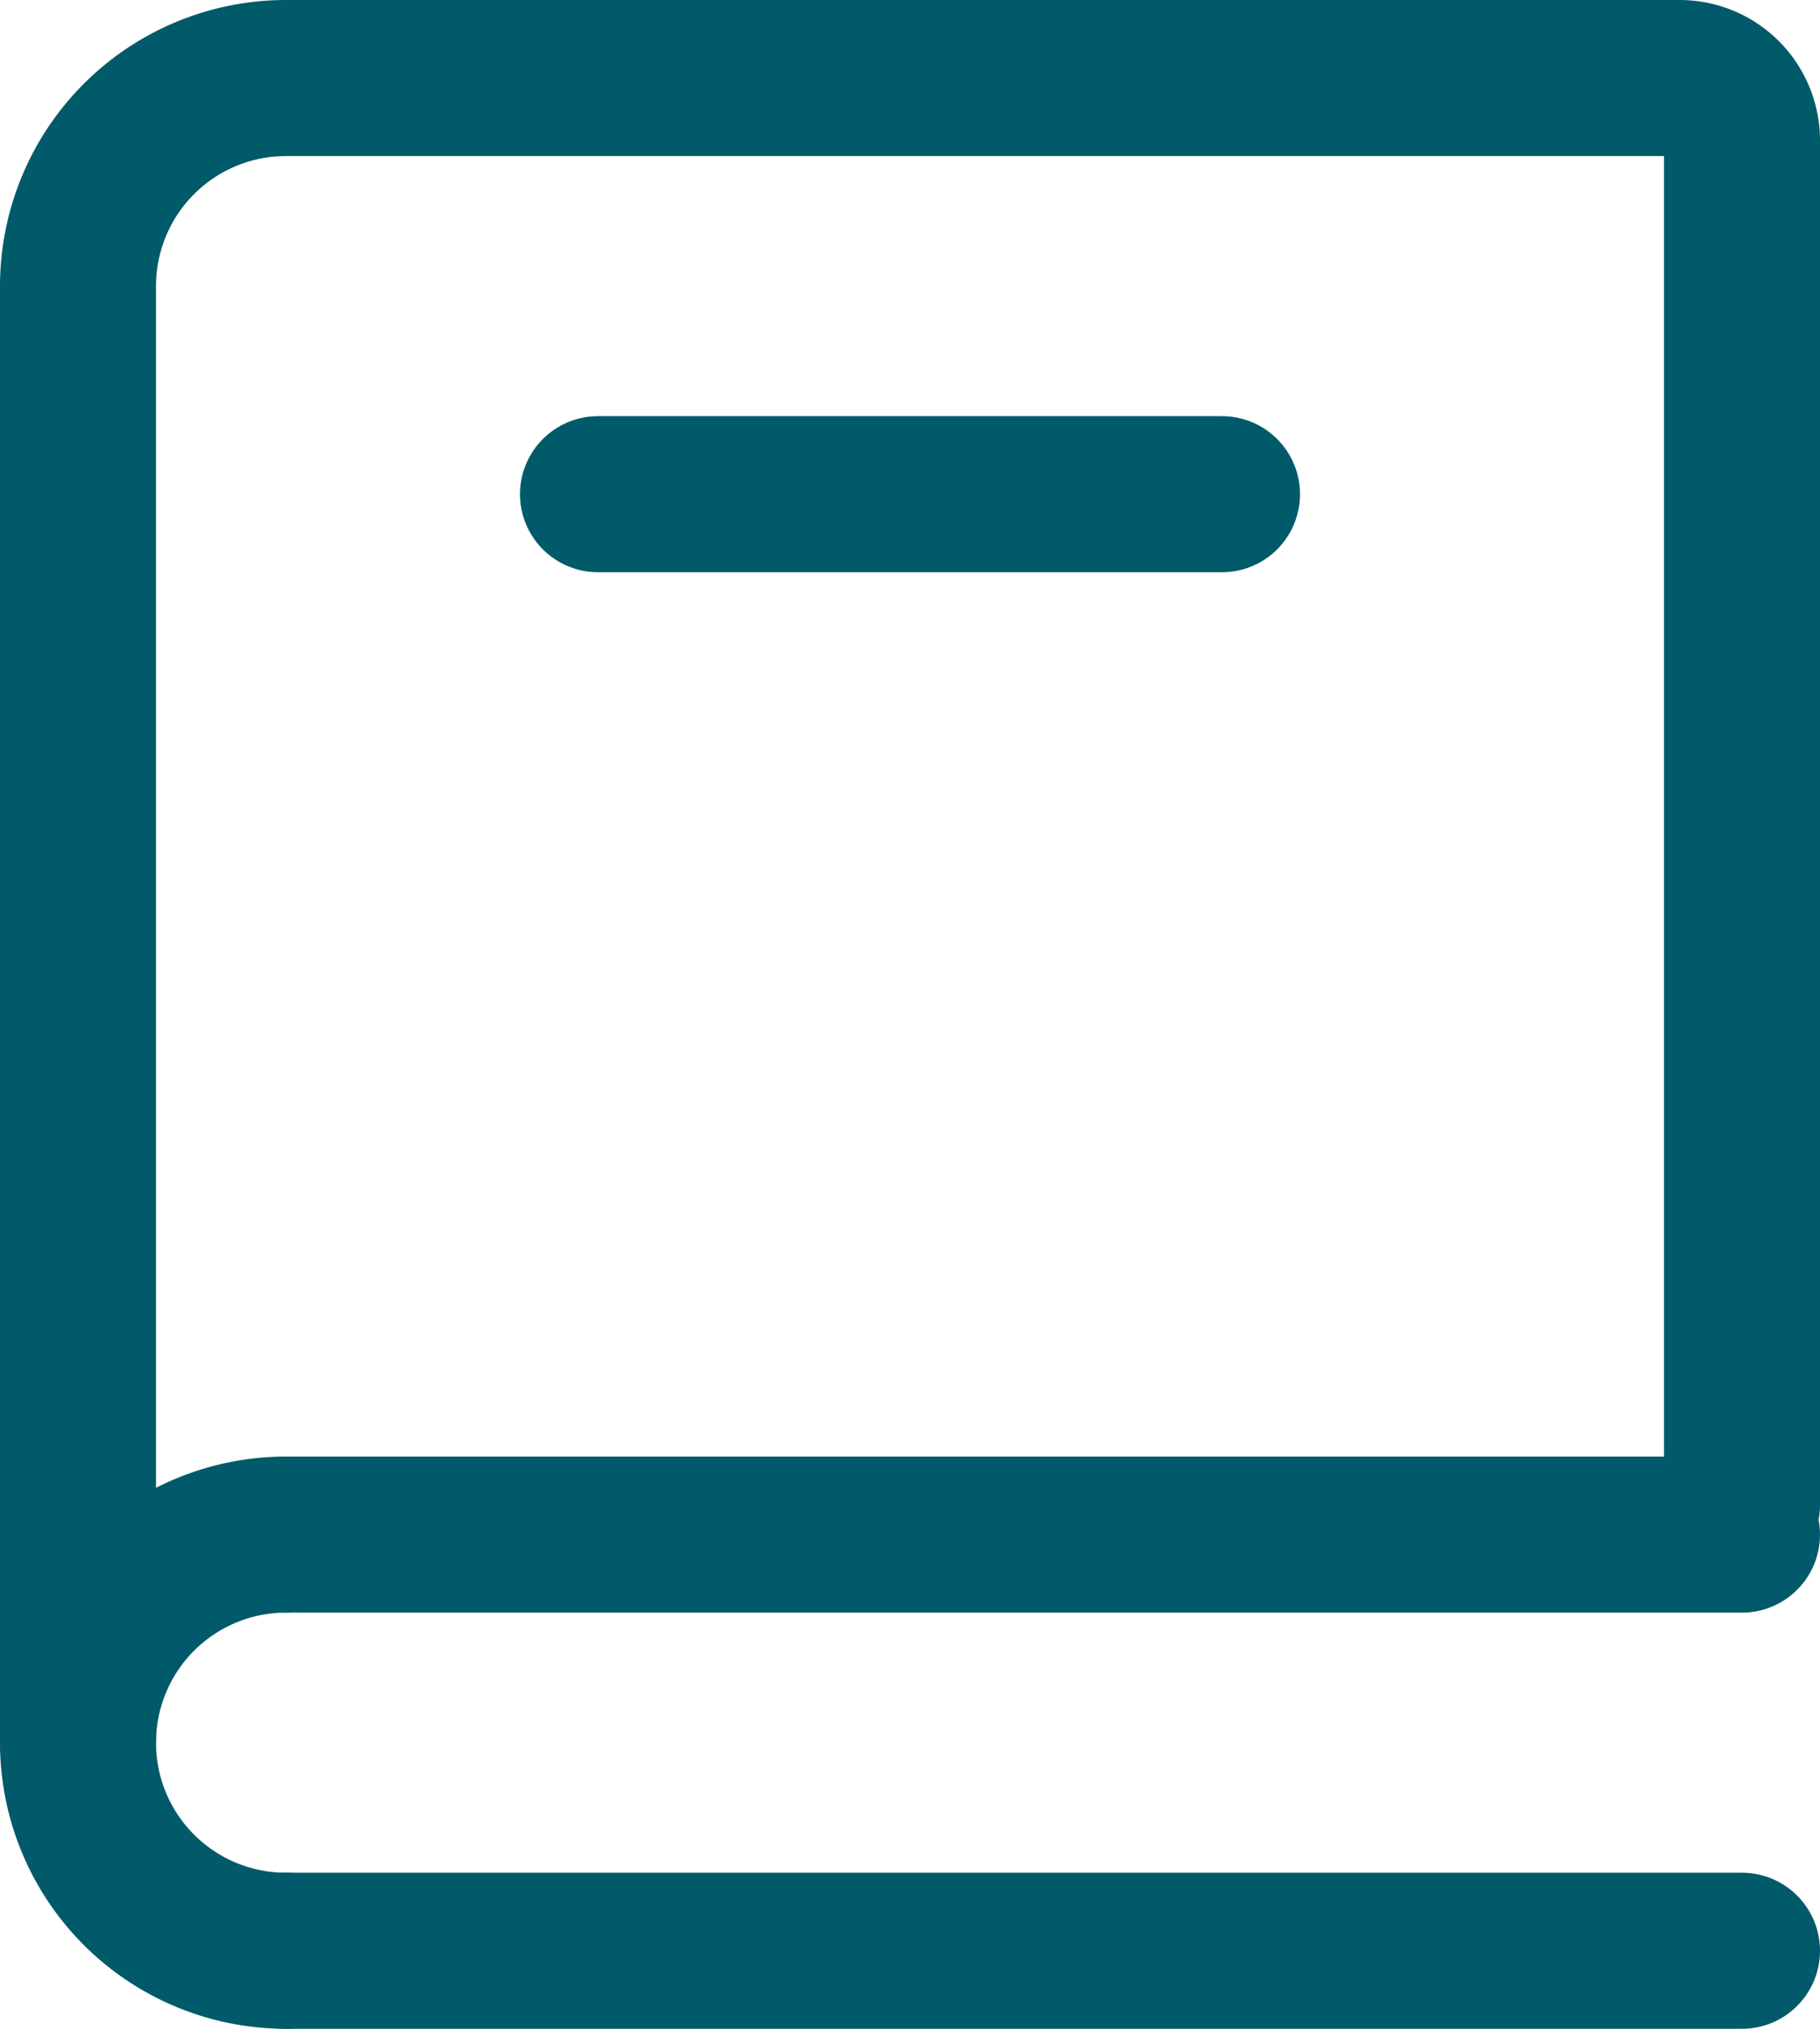
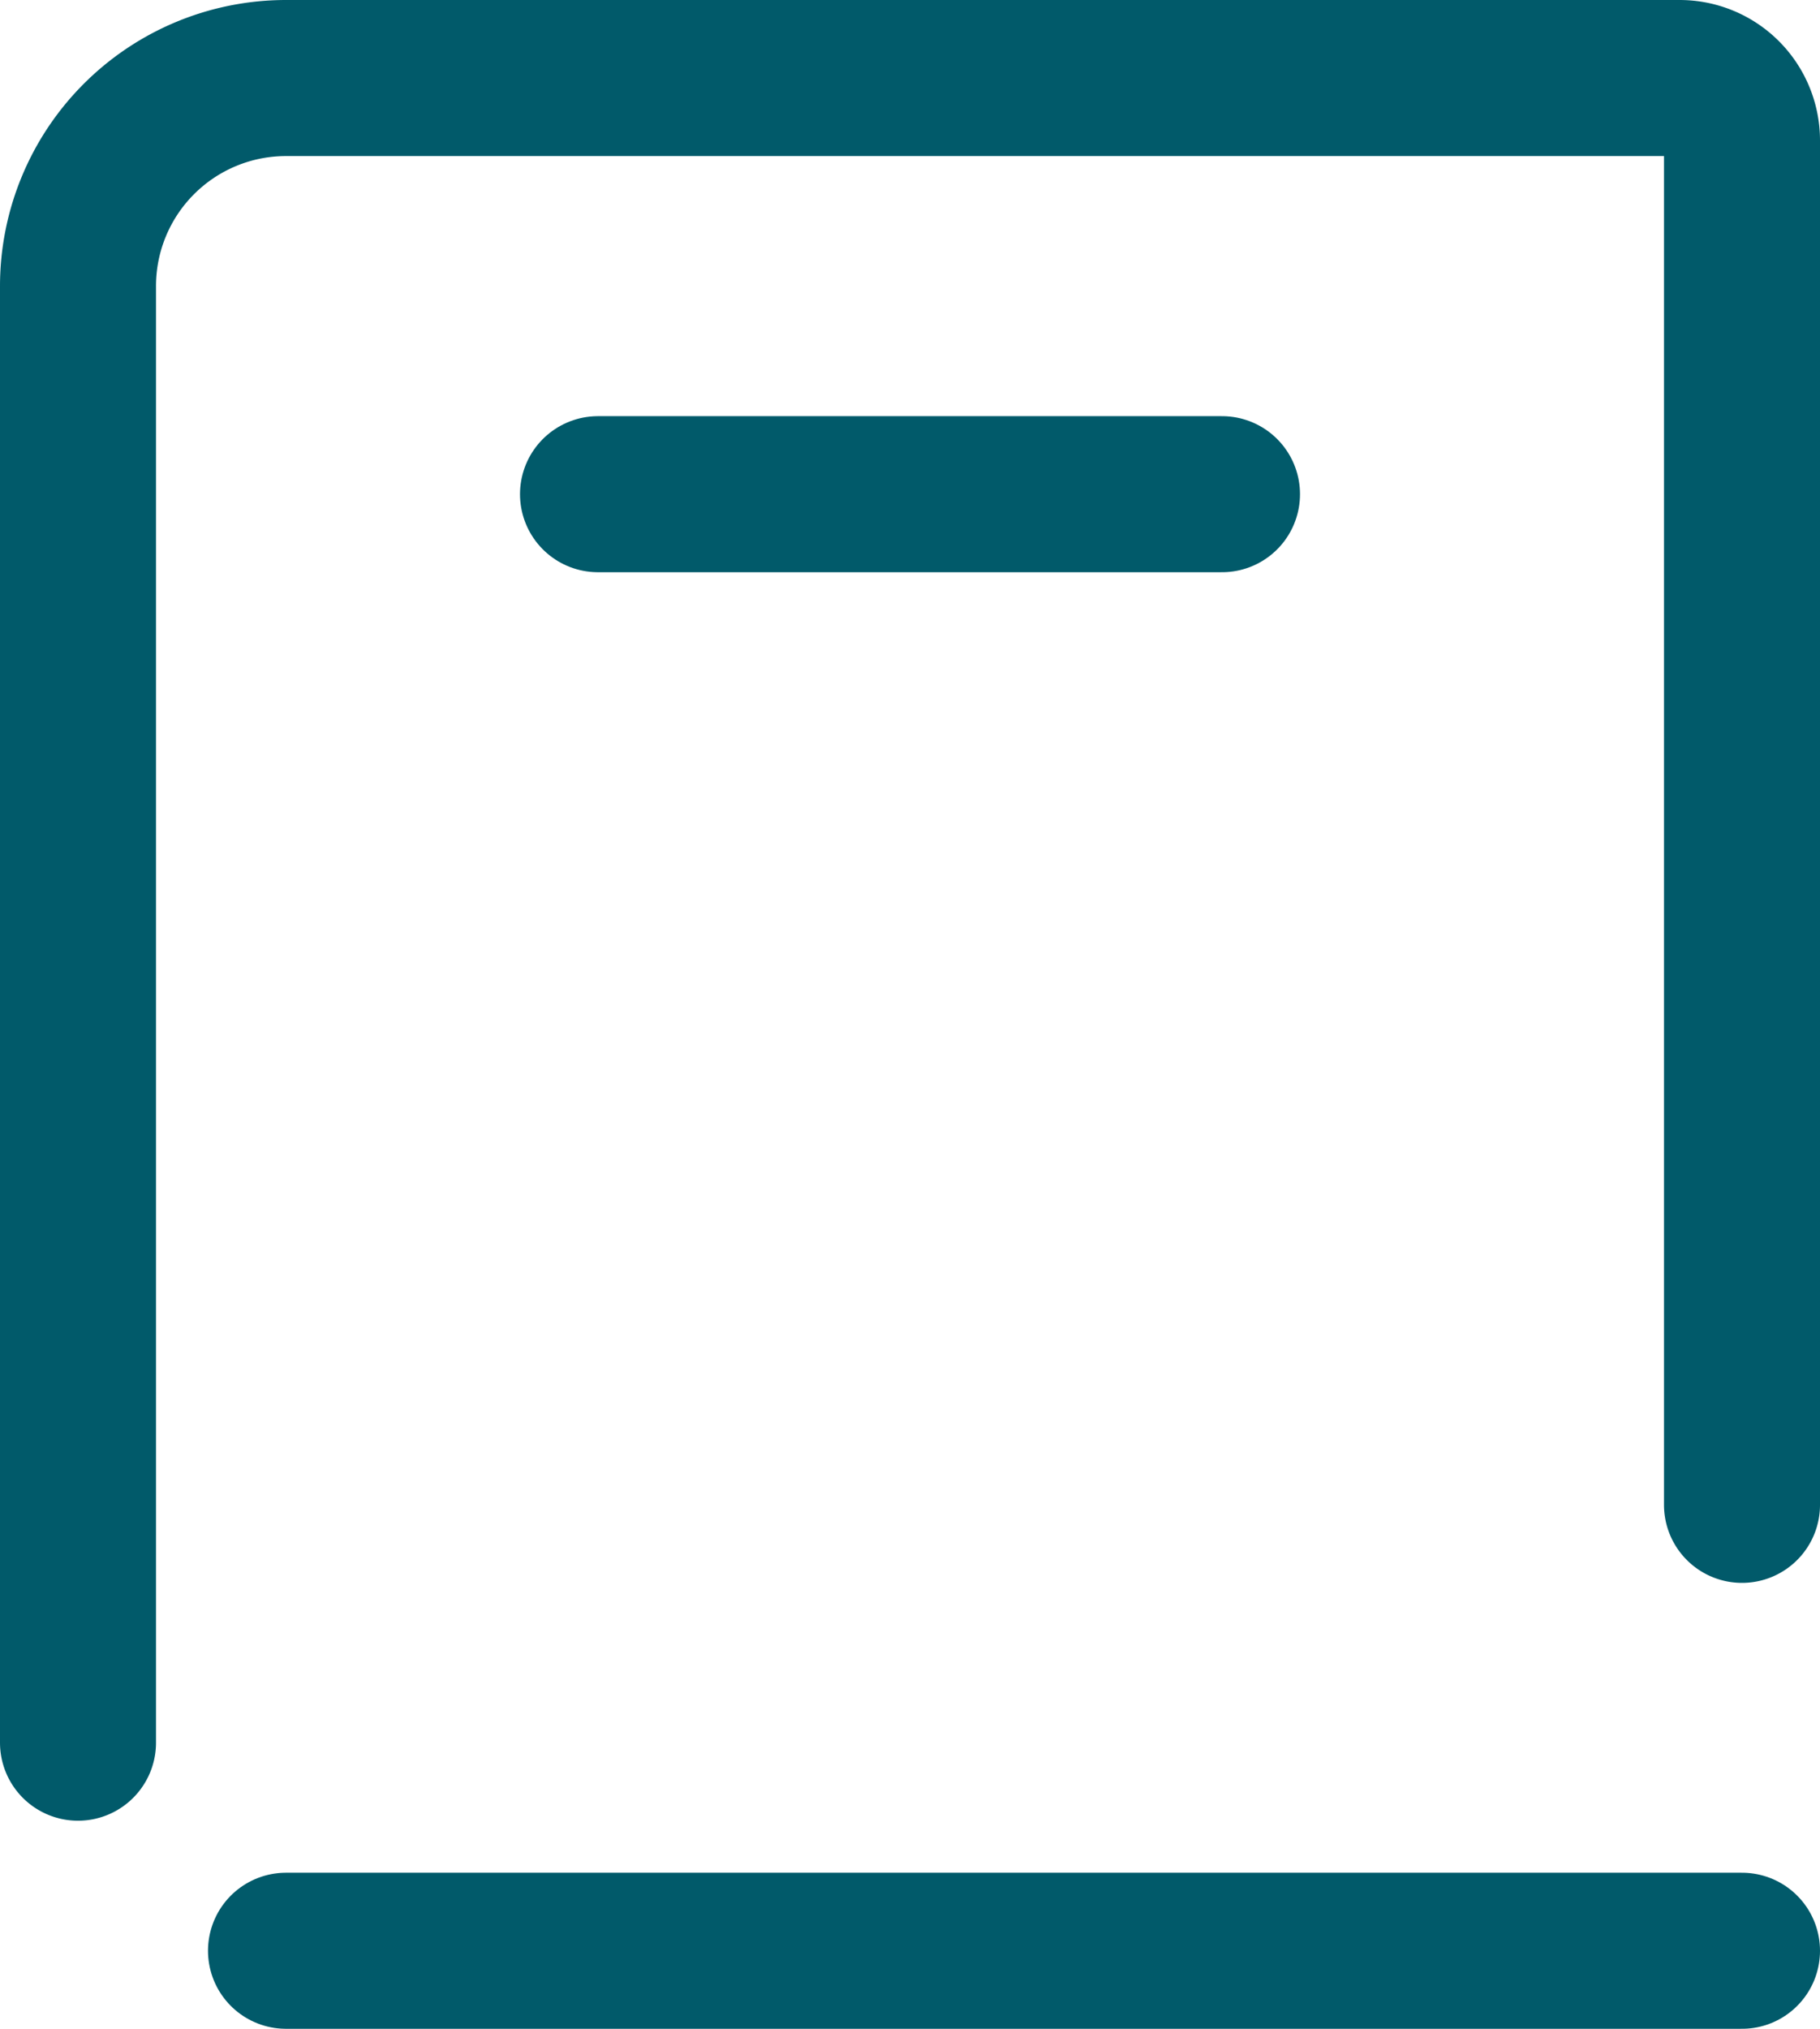
<svg xmlns="http://www.w3.org/2000/svg" width="17.5" height="19.5" viewBox="0 0 17.5 19.5">
  <g id="icon-book" transform="translate(-3.25 0.75)">
    <path id="Path_37111" data-name="Path 37111" d="M4,19V5A2,2,0,0,1,6,3H19.4a.6.6,0,0,1,.6.6V16.714" transform="translate(0 -3)" fill="none" stroke="#015a6a" stroke-linecap="round" stroke-width="1.5" />
-     <path id="Path_37112" data-name="Path 37112" d="M6,17H20" transform="translate(0 -3)" fill="none" stroke="#015a6a" stroke-linecap="round" stroke-width="1.5" />
    <path id="Path_37113" data-name="Path 37113" d="M6,21H20" transform="translate(0 -3)" fill="none" stroke="#015a6a" stroke-linecap="round" stroke-width="1.5" />
-     <path id="Path_37114" data-name="Path 37114" d="M6,21a2,2,0,0,1,0-4" transform="translate(0 -3)" fill="none" stroke="#015a6a" stroke-linecap="round" stroke-linejoin="round" stroke-width="1.5" />
    <path id="Path_37115" data-name="Path 37115" d="M9,7h6" transform="translate(0 -3)" fill="none" stroke="#015a6a" stroke-linecap="round" stroke-width="1.5" />
  </g>
</svg>